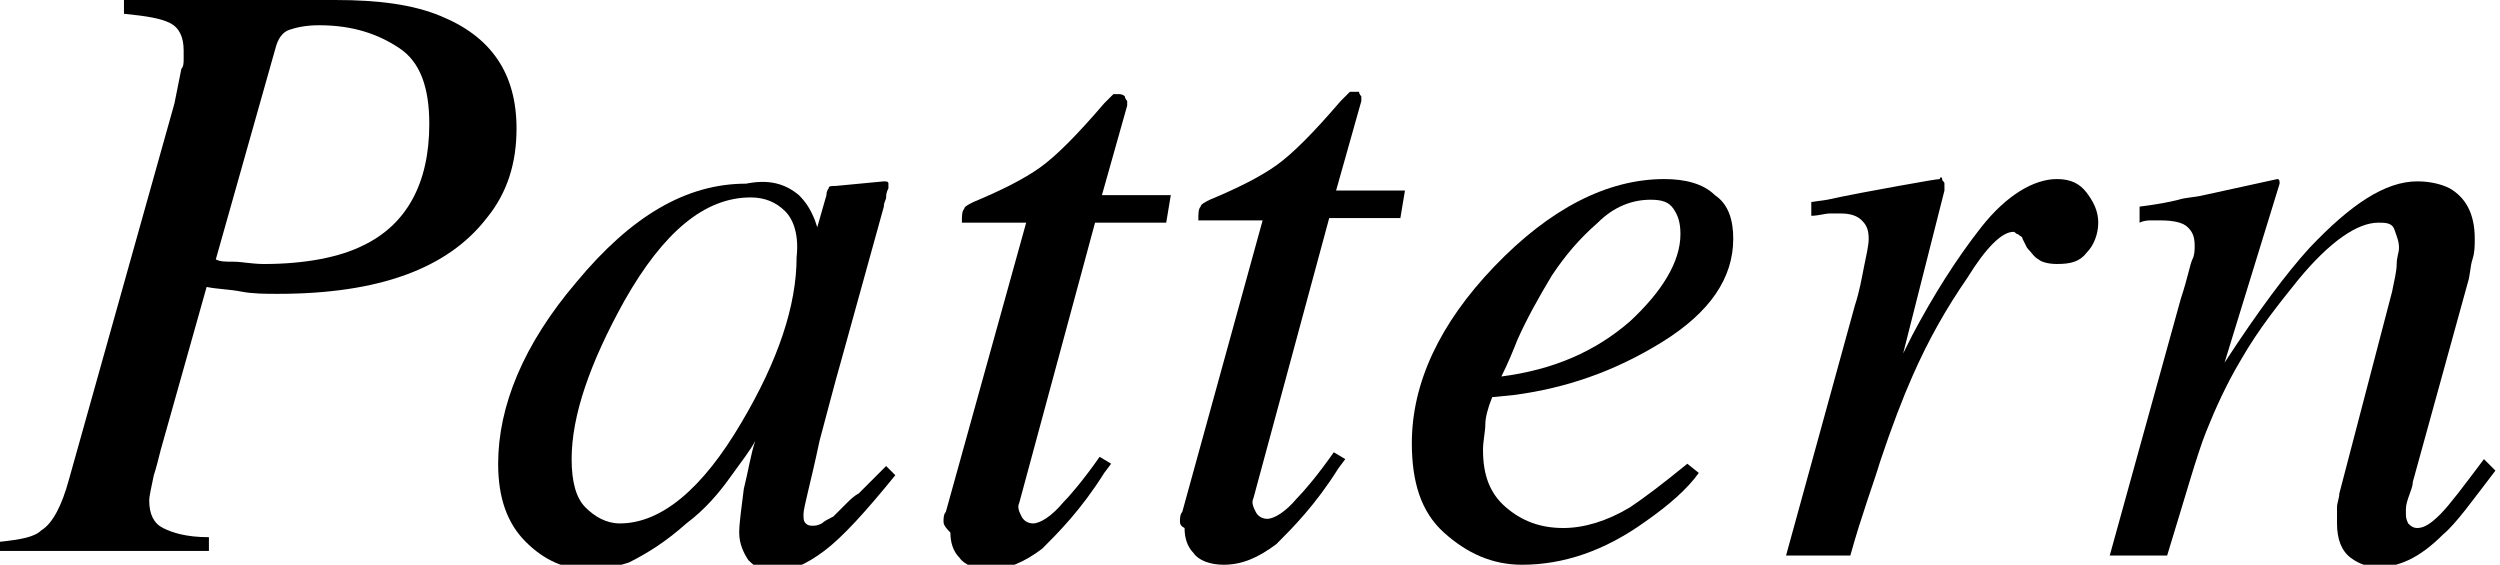
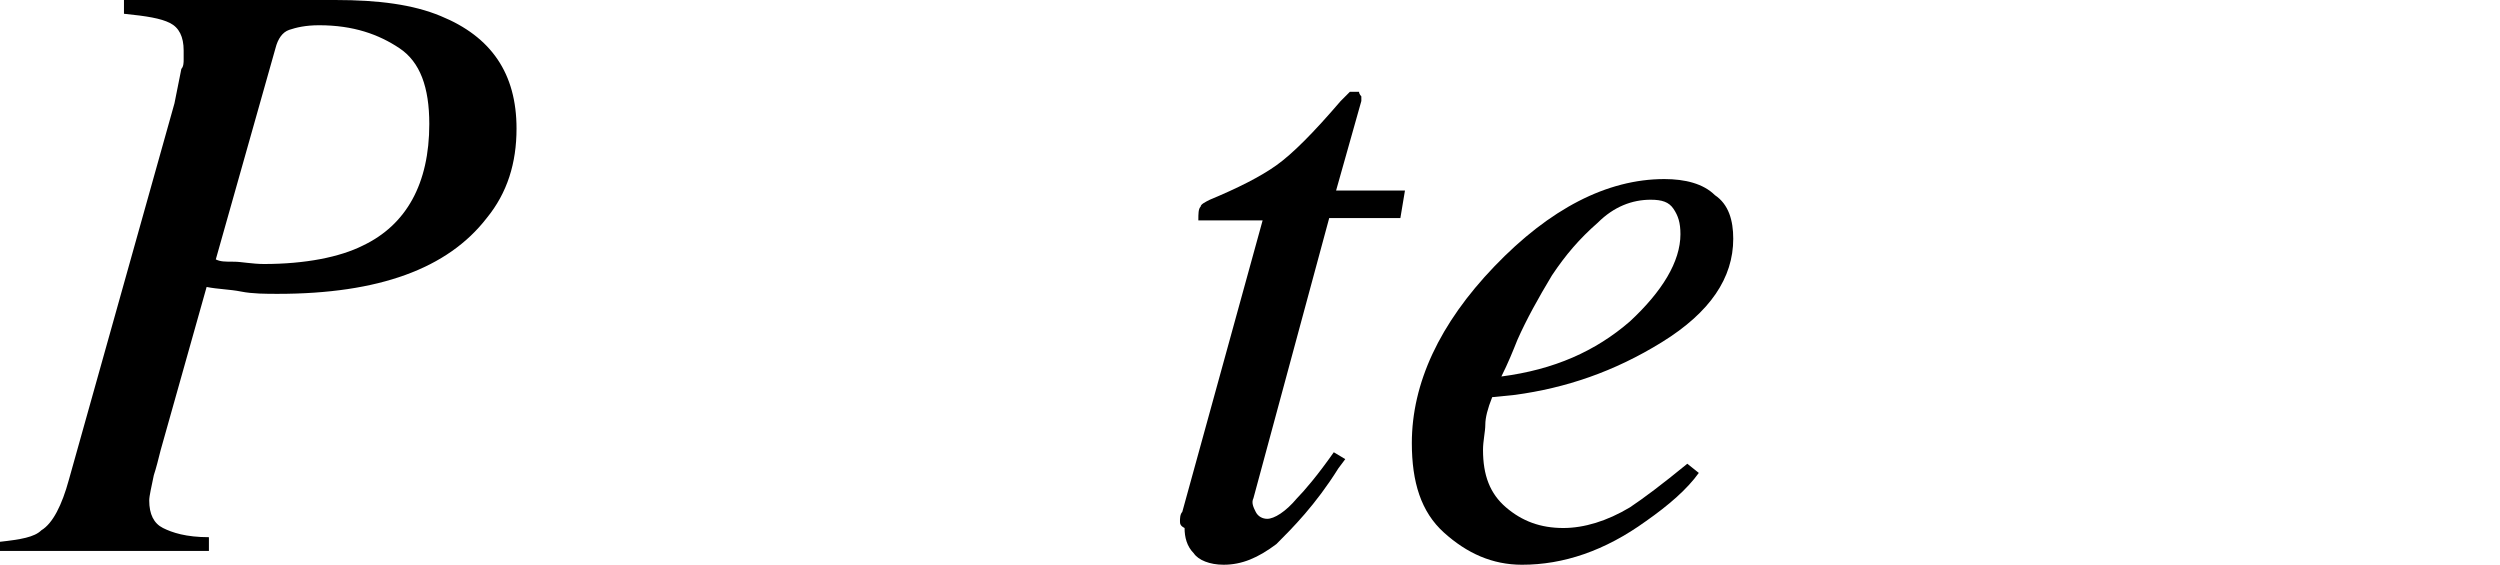
<svg xmlns="http://www.w3.org/2000/svg" version="1.1" id="レイヤー_1" x="0px" y="0px" viewBox="0 0 108.9 24.6" style="enable-background:new 0 0 108.9 24.6;" xml:space="preserve">
  <g>
    <path d="M0,23.6c0.9-0.1,1.5-0.2,1.8-0.5C2.3,22.8,2.7,22,3,20.9L7.6,4.5L7.9,3C8,2.9,8,2.7,8,2.6s0-0.3,0-0.4c0-0.6-0.2-1-0.6-1.2   C7,0.8,6.4,0.7,5.4,0.6V0h9.2c1.9,0,3.4,0.2,4.6,0.7c2.2,0.9,3.3,2.5,3.3,4.9c0,1.5-0.4,2.8-1.3,3.9c-1.7,2.2-4.7,3.3-9.1,3.3   c-0.5,0-1.1,0-1.6-0.1s-1-0.1-1.5-0.2l-2,7.1c-0.1,0.4-0.2,0.8-0.3,1.1c-0.1,0.5-0.2,0.9-0.2,1.1c0,0.6,0.2,1,0.6,1.2   c0.4,0.2,1,0.4,2,0.4v0.6H0V23.6z M10.2,11.4c0.3,0,0.8,0.1,1.3,0.1c1.8,0,3.3-0.3,4.3-0.8c1.9-0.9,2.9-2.7,2.9-5.3   c0-1.6-0.4-2.7-1.3-3.3c-0.9-0.6-2-1-3.5-1c-0.6,0-1,0.1-1.3,0.2c-0.3,0.1-0.5,0.4-0.6,0.8l-2.6,9.2C9.6,11.4,9.8,11.4,10.2,11.4z" />
-     <path d="M34.8,8.5c0.3,0.3,0.5,0.6,0.7,1.1l0.1,0.3l0.4-1.4c0-0.2,0.1-0.3,0.1-0.3c0-0.1,0.1-0.1,0.3-0.1l2.1-0.2   c0.1,0,0.2,0,0.2,0.1c0,0,0,0.1,0,0.2c-0.1,0.2-0.1,0.3-0.1,0.4c0,0.1-0.1,0.2-0.1,0.4l-1.8,6.5c-0.4,1.4-0.7,2.6-1,3.7   c-0.4,1.9-0.7,2.9-0.7,3.2c0,0.2,0,0.3,0.1,0.4c0.1,0.1,0.2,0.1,0.3,0.1c0.1,0,0.2,0,0.4-0.1c0.1-0.1,0.3-0.2,0.5-0.3l0.3-0.3   c0.1-0.1,0.2-0.2,0.3-0.3c0.1-0.1,0.3-0.3,0.5-0.4l1.2-1.2l0.4,0.4c-1.3,1.6-2.3,2.7-3.1,3.3c-0.8,0.6-1.5,0.9-2.2,0.9   c-0.5,0-0.8-0.2-1.1-0.5c-0.2-0.3-0.4-0.7-0.4-1.2c0-0.4,0.1-1.1,0.2-1.9c0.2-0.8,0.3-1.5,0.5-2.1c-0.2,0.4-0.6,0.9-1.1,1.6   c-0.5,0.7-1.1,1.4-1.9,2c-0.9,0.8-1.7,1.3-2.5,1.7c-0.6,0.2-1.2,0.3-1.8,0.3c-1,0-1.9-0.4-2.7-1.2c-0.8-0.8-1.2-1.9-1.2-3.4   c0-2.5,1.1-5.2,3.4-7.9c2.4-2.9,4.8-4.3,7.4-4.3C33.5,7.8,34.2,8,34.8,8.5z M34.2,9.2c-0.4-0.4-0.9-0.6-1.5-0.6   c-2,0-3.8,1.5-5.5,4.5c-1.5,2.7-2.3,5-2.3,6.9c0,1,0.2,1.7,0.6,2.1s0.9,0.7,1.5,0.7c1.8,0,3.6-1.5,5.3-4.4c1.6-2.7,2.4-5.1,2.4-7.2   C34.8,10.3,34.6,9.6,34.2,9.2z" />
-     <path d="M41.1,22.7c0-0.1,0-0.3,0.1-0.4l3.5-12.6h-2.8c0-0.3,0-0.5,0.1-0.6c0-0.1,0.2-0.2,0.4-0.3c1.2-0.5,2.2-1,2.9-1.5   c0.7-0.5,1.6-1.4,2.8-2.8l0.3-0.3c0,0,0.1-0.1,0.1-0.1c0.1,0,0.1,0,0.2,0c0.1,0,0.2,0,0.3,0.1c0,0.1,0.1,0.2,0.1,0.2   c0,0.1,0,0.1,0,0.2l-1.1,3.9h3l-0.2,1.2h-3.1l-3.3,12.2c-0.1,0.2,0,0.4,0.1,0.6c0.1,0.2,0.3,0.3,0.5,0.3c0.3,0,0.8-0.3,1.3-0.9   c0.3-0.3,0.9-1,1.6-2l0.5,0.3l-0.3,0.4c-1,1.6-2,2.6-2.7,3.3c-0.8,0.6-1.5,0.9-2.3,0.9c-0.6,0-1.1-0.2-1.3-0.5   c-0.3-0.3-0.4-0.7-0.4-1.1C41.1,22.9,41.1,22.8,41.1,22.7z" />
    <path d="M51.4,22.7c0-0.1,0-0.3,0.1-0.4L55,9.6h-2.8c0-0.3,0-0.5,0.1-0.6c0-0.1,0.2-0.2,0.4-0.3c1.2-0.5,2.2-1,2.9-1.5   c0.7-0.5,1.6-1.4,2.8-2.8l0.3-0.3c0,0,0.1-0.1,0.1-0.1c0.1,0,0.1,0,0.2,0C59,4,59.1,4,59.2,4c0,0.1,0.1,0.2,0.1,0.2   c0,0.1,0,0.1,0,0.2l-1.1,3.9h3l-0.2,1.2h-3.1l-3.3,12.2c-0.1,0.2,0,0.4,0.1,0.6c0.1,0.2,0.3,0.3,0.5,0.3c0.3,0,0.8-0.3,1.3-0.9   c0.3-0.3,0.9-1,1.6-2l0.5,0.3l-0.3,0.4c-1,1.6-2,2.6-2.7,3.3c-0.8,0.6-1.5,0.9-2.3,0.9c-0.6,0-1.1-0.2-1.3-0.5   c-0.3-0.3-0.4-0.7-0.4-1.1C51.4,22.9,51.4,22.8,51.4,22.7z" />
    <path d="M65.1,11.6c2.4-2.5,4.9-3.8,7.4-3.8c0.9,0,1.7,0.2,2.2,0.7c0.6,0.4,0.8,1.1,0.8,1.9c0,1.7-1,3.2-3.1,4.5s-4.2,2-6.4,2.3   l-1,0.1c-0.2,0.5-0.3,0.9-0.3,1.2s-0.1,0.7-0.1,1.1c0,1.1,0.3,1.9,1,2.5c0.7,0.6,1.5,0.9,2.5,0.9c0.9,0,1.9-0.3,2.9-0.9   c0.6-0.4,1.4-1,2.5-1.9l0.5,0.4c-0.5,0.7-1.3,1.4-2.3,2.1c-1.8,1.3-3.6,1.9-5.4,1.9c-1.3,0-2.4-0.5-3.4-1.4c-1-0.9-1.4-2.2-1.4-3.9   C61.5,16.7,62.7,14.1,65.1,11.6z M71,14c1.4-1.3,2.2-2.6,2.2-3.8c0-0.5-0.1-0.8-0.3-1.1c-0.2-0.3-0.5-0.4-1-0.4   c-0.8,0-1.6,0.3-2.3,1c-0.8,0.7-1.4,1.4-2,2.3c-0.6,1-1.1,1.9-1.5,2.8c-0.2,0.5-0.4,1-0.7,1.6C67.7,16.1,69.5,15.3,71,14z" />
-     <path d="M84.6,7.8c0,0.1,0.1,0.1,0.1,0.2c0,0.1,0,0.2,0,0.3l-1.8,7.1l0.4-0.8c0.9-1.7,1.9-3.3,3-4.7s2.3-2.1,3.3-2.1   c0.6,0,1,0.2,1.3,0.6c0.3,0.4,0.5,0.8,0.5,1.3c0,0.5-0.2,1-0.5,1.3c-0.3,0.4-0.7,0.5-1.3,0.5c-0.4,0-0.7-0.1-0.8-0.2   c-0.2-0.1-0.3-0.3-0.5-0.5l-0.2-0.4c0-0.1-0.1-0.1-0.2-0.2c-0.1,0-0.1-0.1-0.2-0.1c-0.5,0-1.2,0.7-2,2c-0.9,1.3-1.7,2.7-2.4,4.3   c-0.4,0.9-0.9,2.2-1.4,3.7c-0.3,1-0.8,2.3-1.3,4.1h-2.8l3-10.9c0.2-0.6,0.3-1.2,0.4-1.7s0.2-0.9,0.2-1.2c0-0.4-0.1-0.6-0.3-0.8   s-0.5-0.3-0.9-0.3c-0.1,0-0.3,0-0.5,0s-0.5,0.1-0.8,0.1V8.8l0.7-0.1c0.9-0.2,2-0.4,3.1-0.6c1.1-0.2,1.7-0.3,1.8-0.3   C84.5,7.7,84.6,7.7,84.6,7.8z" />
-     <path d="M91.9,24.2L95,13c0.3-0.9,0.4-1.5,0.5-1.7s0.1-0.4,0.1-0.6c0-0.4-0.1-0.6-0.3-0.8s-0.6-0.3-1.2-0.3c-0.1,0-0.3,0-0.4,0   c-0.1,0-0.3,0-0.5,0.1V9c0.8-0.1,1.3-0.2,1.7-0.3c0.3-0.1,0.7-0.1,1.1-0.2l3.2-0.7c0.1,0,0.1,0.1,0.1,0.2l-2.4,7.8   c1.5-2.3,2.7-3.9,3.7-5c1.8-1.9,3.3-2.9,4.7-2.9c0.5,0,1,0.1,1.4,0.3c0.7,0.4,1.1,1.1,1.1,2.2c0,0.3,0,0.6-0.1,0.9   c-0.1,0.3-0.1,0.7-0.2,1l-2.4,8.7c0,0.2-0.1,0.4-0.2,0.7c-0.1,0.3-0.1,0.4-0.1,0.6c0,0.2,0,0.3,0.1,0.5c0.1,0.1,0.2,0.2,0.4,0.2   c0.3,0,0.6-0.2,1-0.6s1-1.2,1.9-2.4l0.5,0.5c-1,1.3-1.7,2.3-2.3,2.8c-1,1-1.9,1.4-2.8,1.4c-0.4,0-0.8-0.1-1.2-0.4   c-0.4-0.3-0.6-0.8-0.6-1.5c0-0.2,0-0.4,0-0.7c0-0.2,0.1-0.4,0.1-0.6l2.3-8.8c0.1-0.5,0.2-0.9,0.2-1.2c0-0.3,0.1-0.5,0.1-0.7   c0-0.3-0.1-0.5-0.2-0.8s-0.4-0.3-0.7-0.3c-0.9,0-2.1,0.8-3.5,2.5c-0.8,1-1.7,2.1-2.5,3.5c-0.6,1-1.1,2.1-1.5,3.1s-0.9,2.8-1.7,5.4   H91.9z" />
  </g>
</svg>